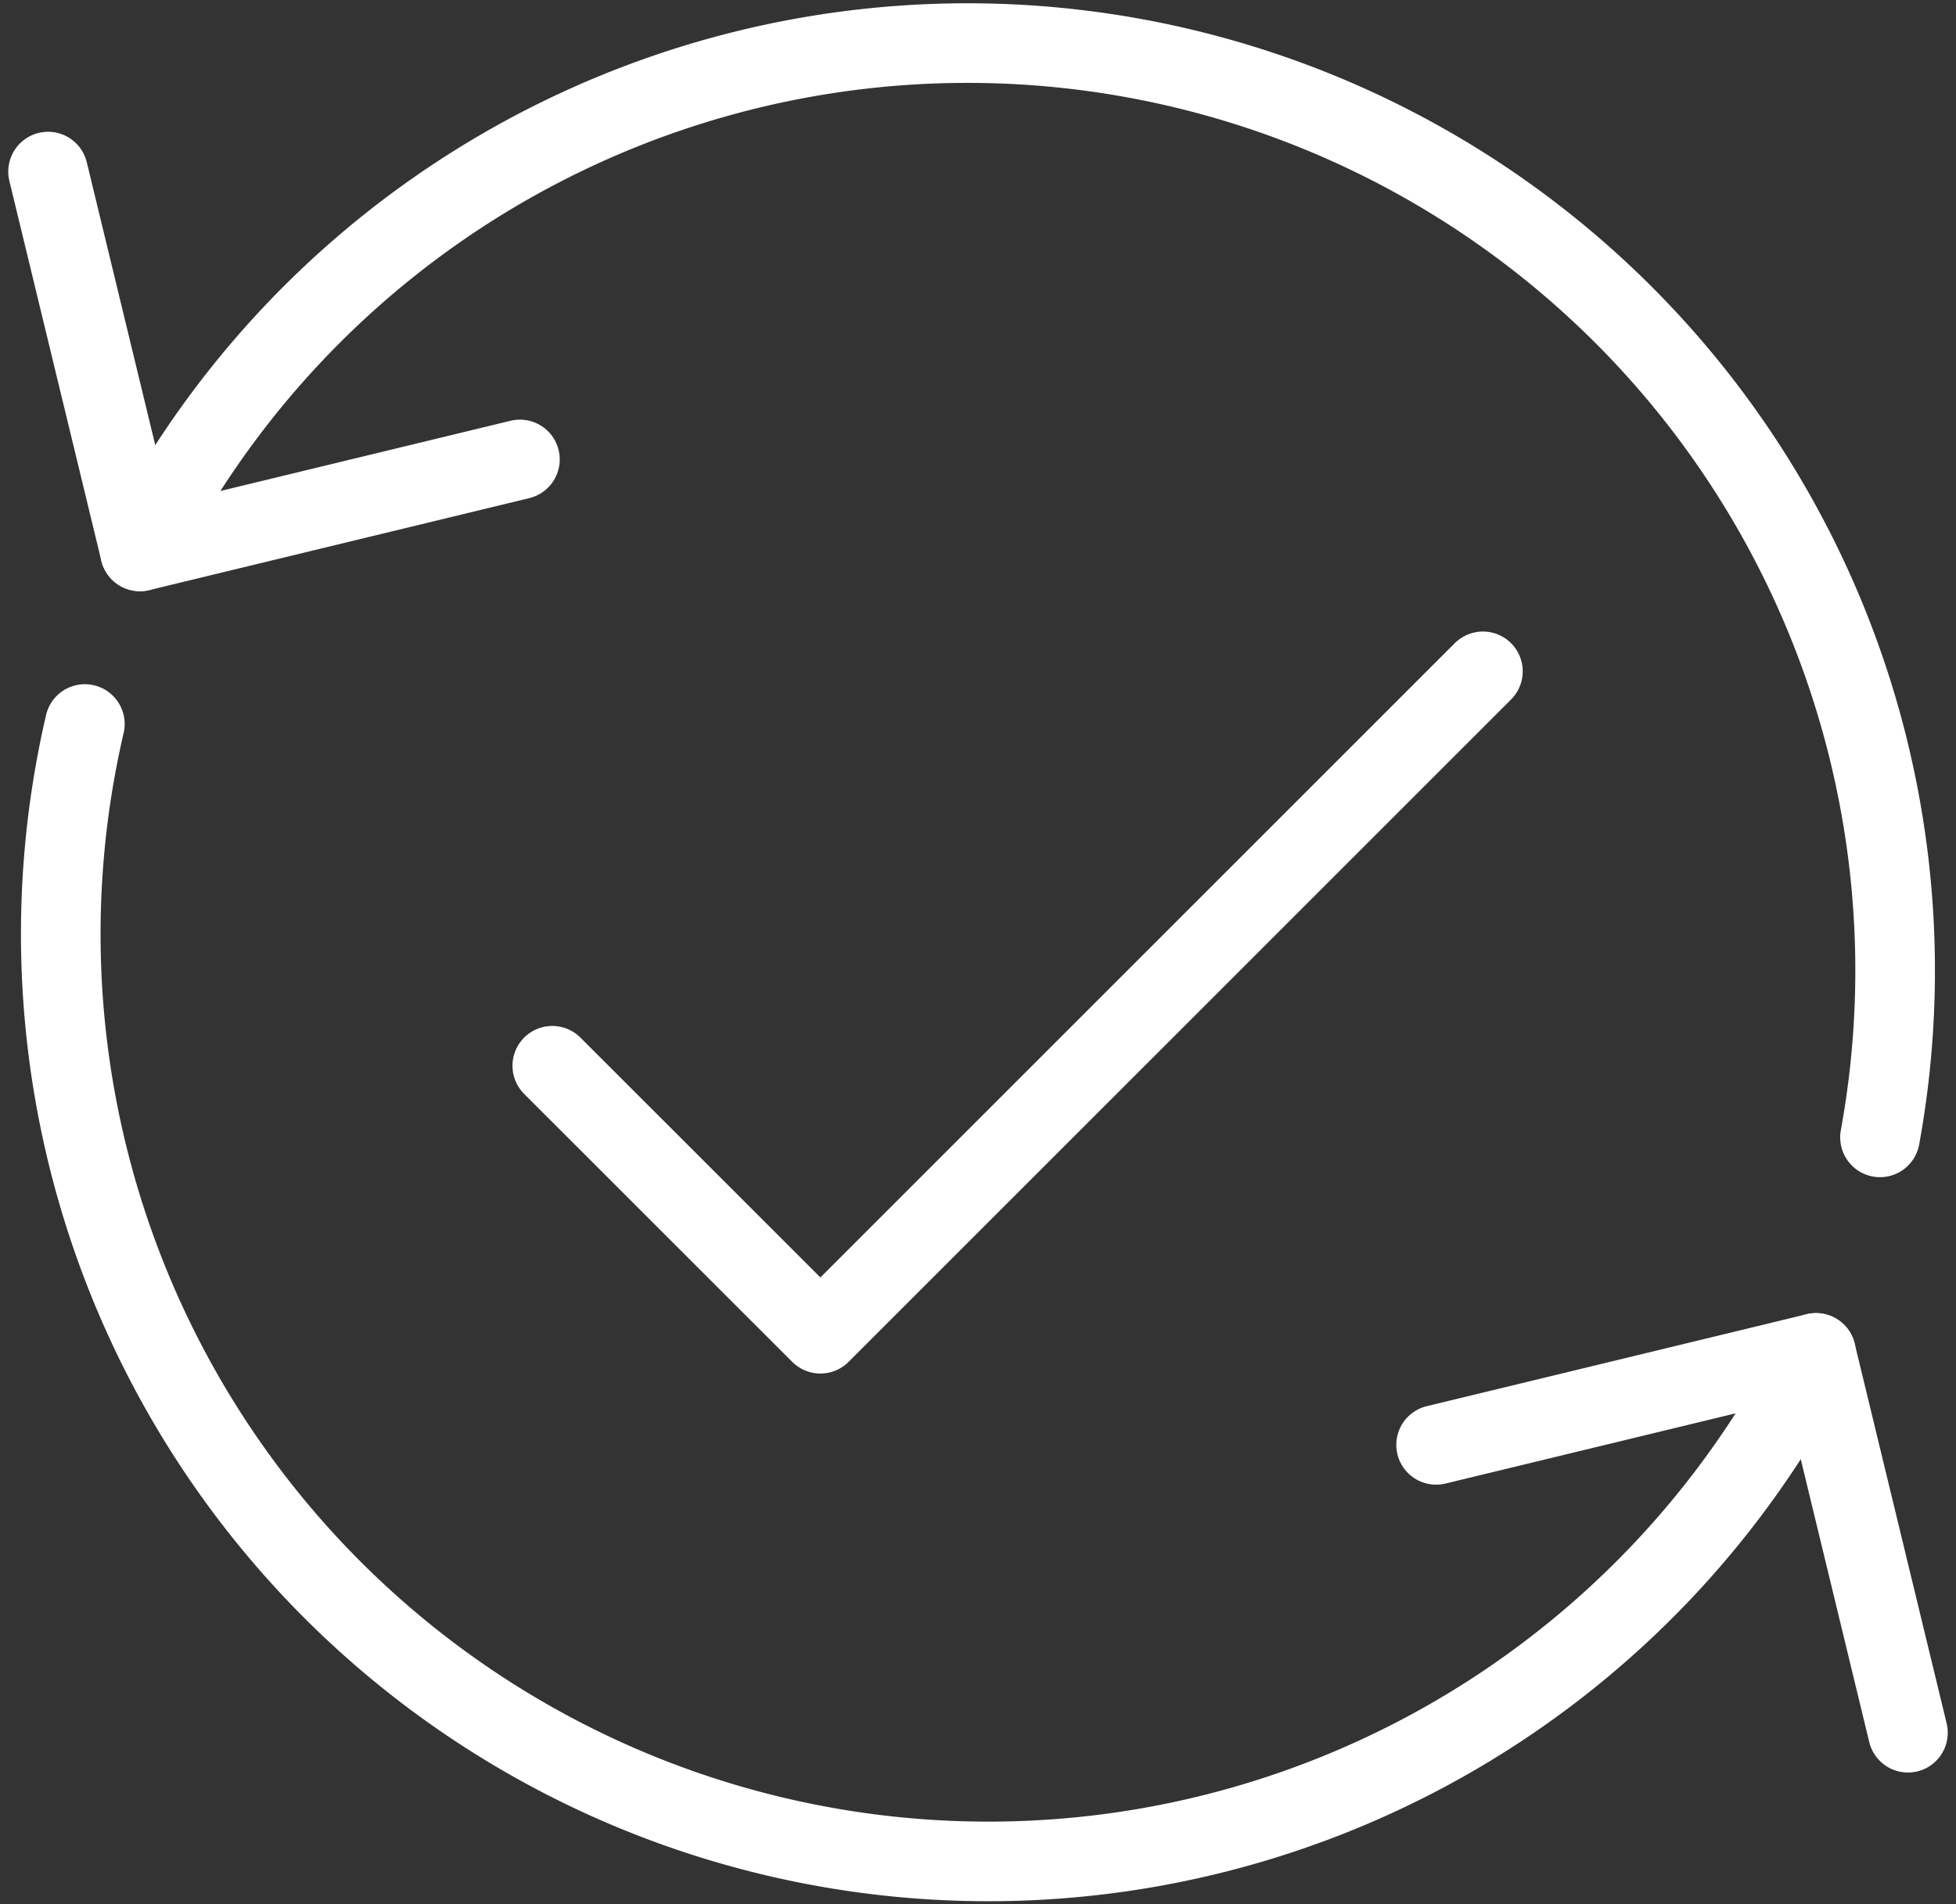
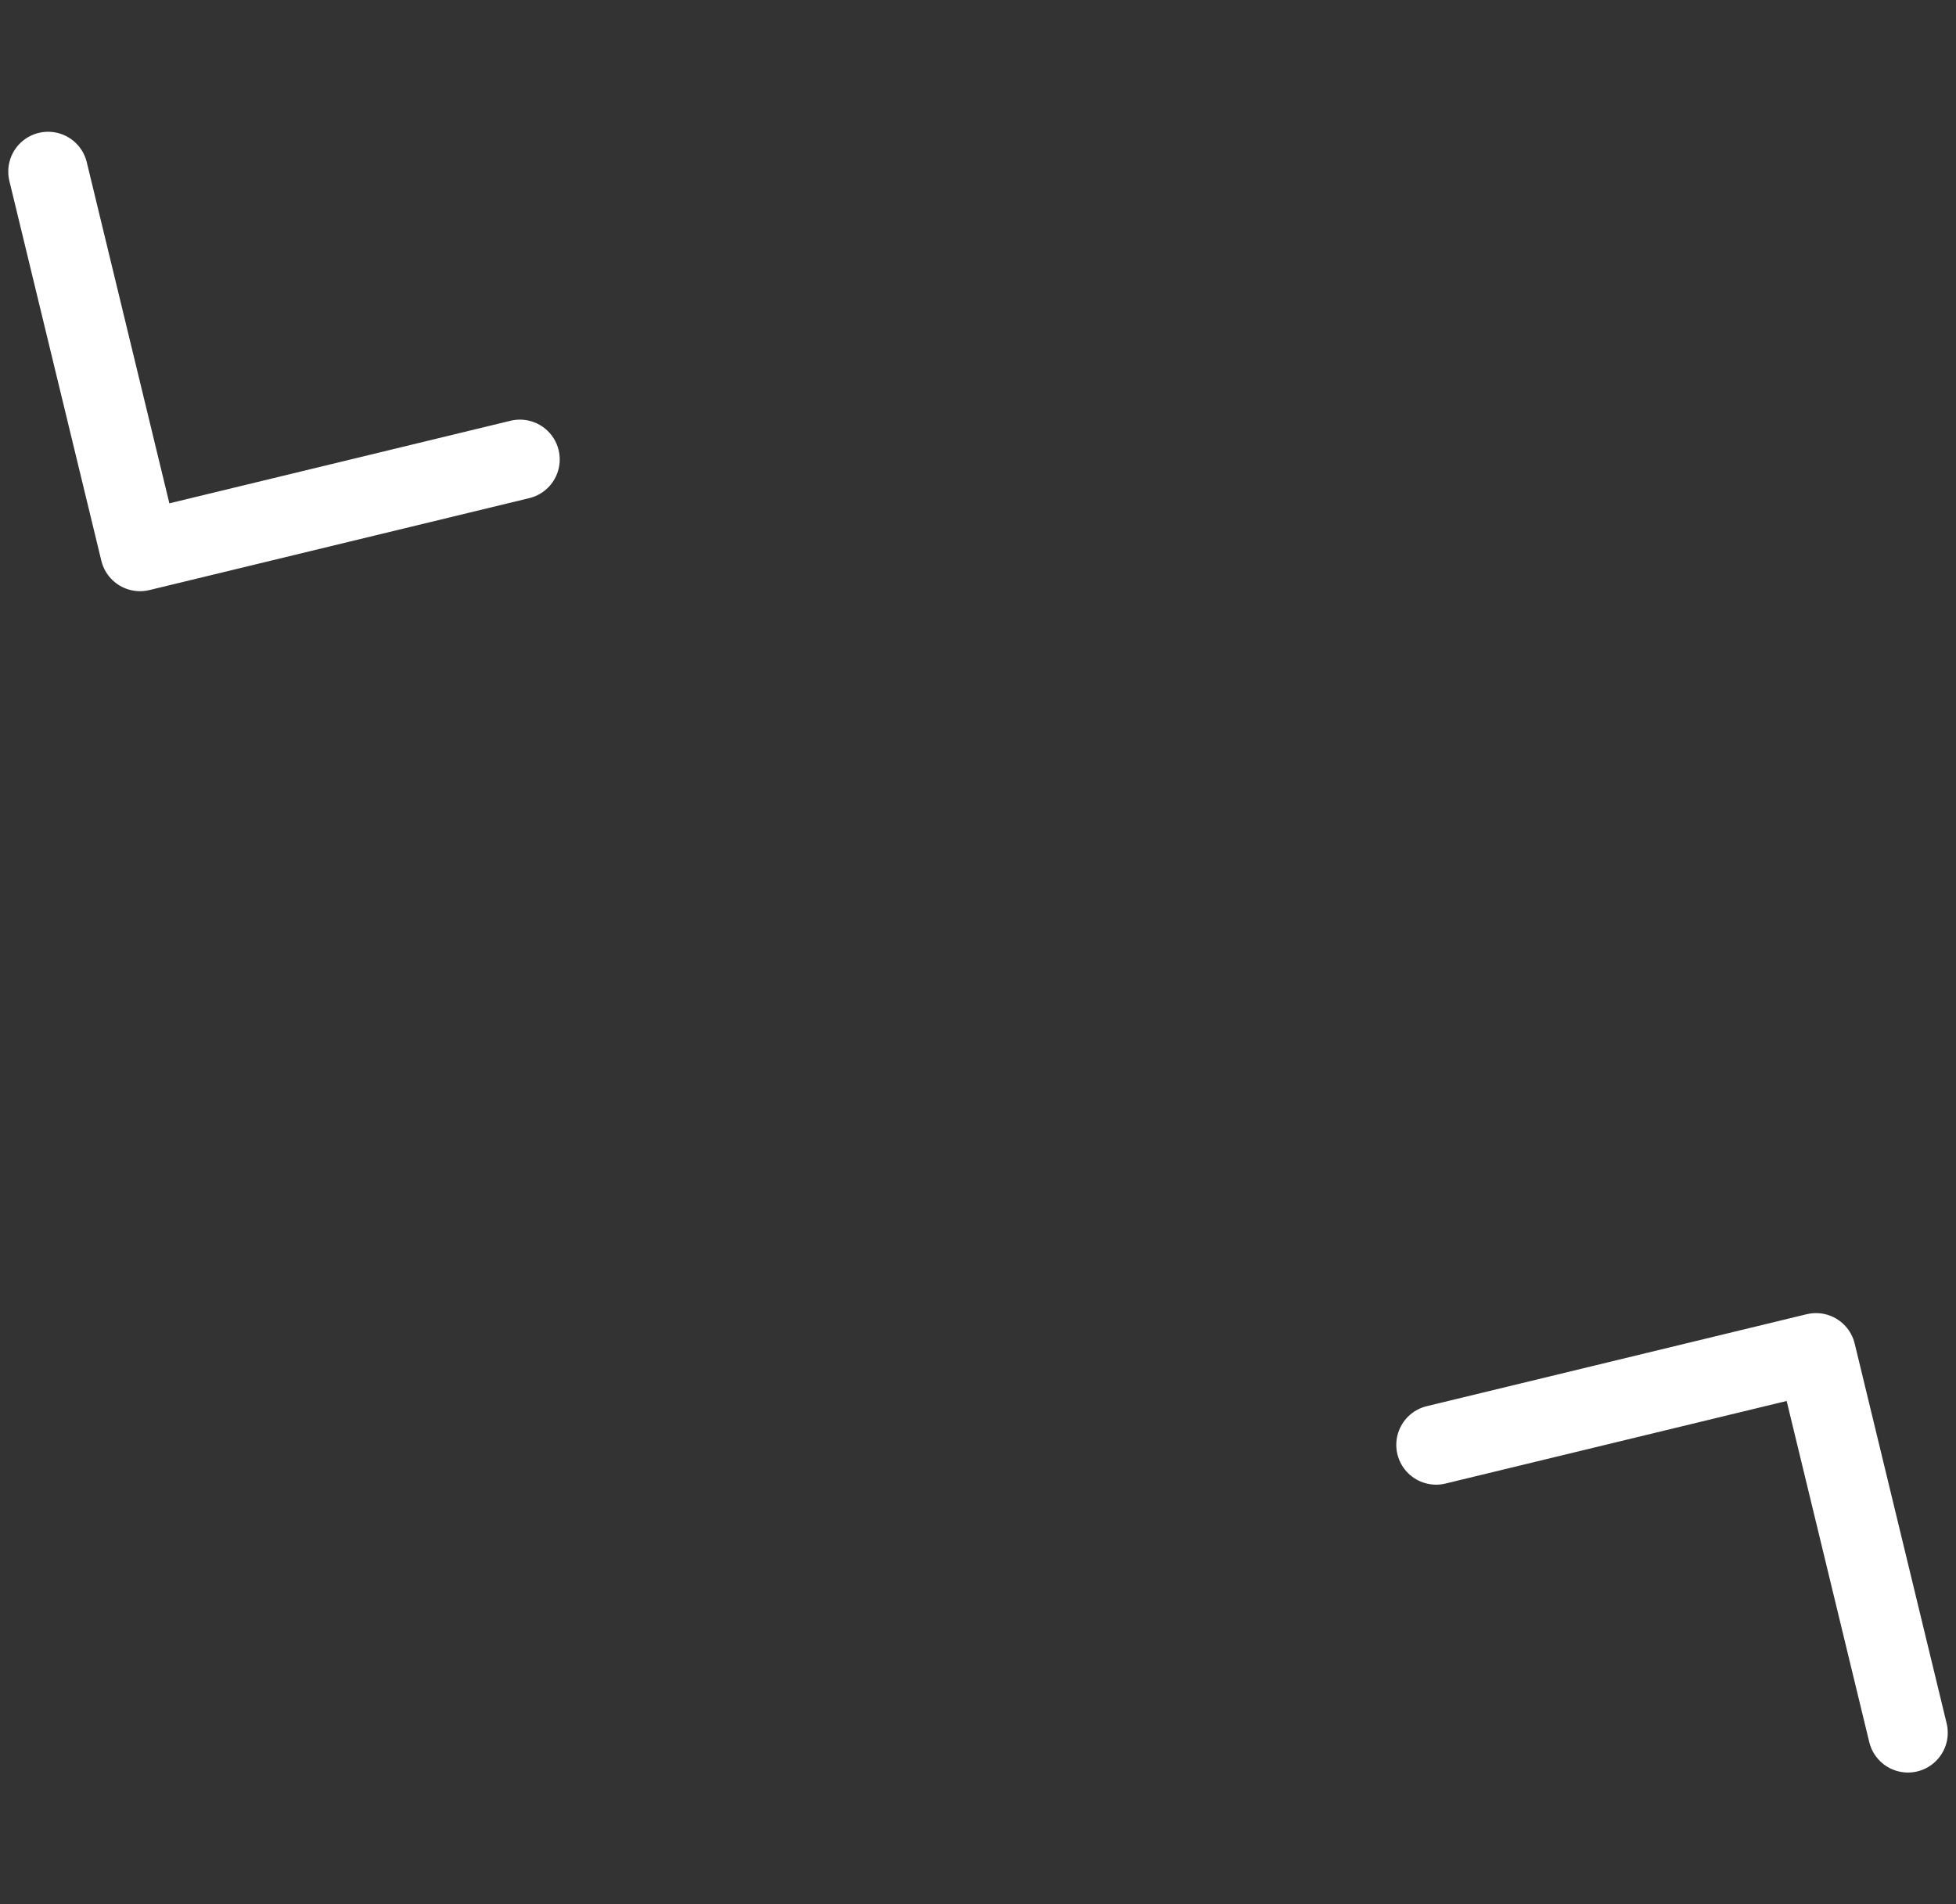
<svg xmlns="http://www.w3.org/2000/svg" width="98.263" height="95.686" viewBox="0 0 98.263 95.686">
  <rect x="0" y="0" width="98.263" height="95.686" fill="#333333" stroke="none" />
  <g id="Group_1325" data-name="Group 1325" transform="translate(-335.655 -233.085)" fill="none" stroke="#fff" stroke-linecap="round" stroke-linejoin="round" stroke-miterlimit="10" stroke-width="4">
-     <path id="Path_2306" data-name="Path 2306" d="M342.69 260.791a46.6 46.6 0 0187.41 29.442" />
    <path id="Path_2307" data-name="Path 2307" d="M361.774 256.17l-19.084 4.62-4.62-19.084" />
-     <path id="Path_2308" data-name="Path 2308" d="M426.883 301.064a46.6 46.6 0 01-86.965-31.6" />
    <path id="Path_2309" data-name="Path 2309" d="M407.8 305.684l19.084-4.62 4.62 19.084" />
-     <path id="Path_2310" data-name="Path 2310" d="M363.4 286.635l13.469 13.465 33.283-33.283" />
  </g>
</svg>